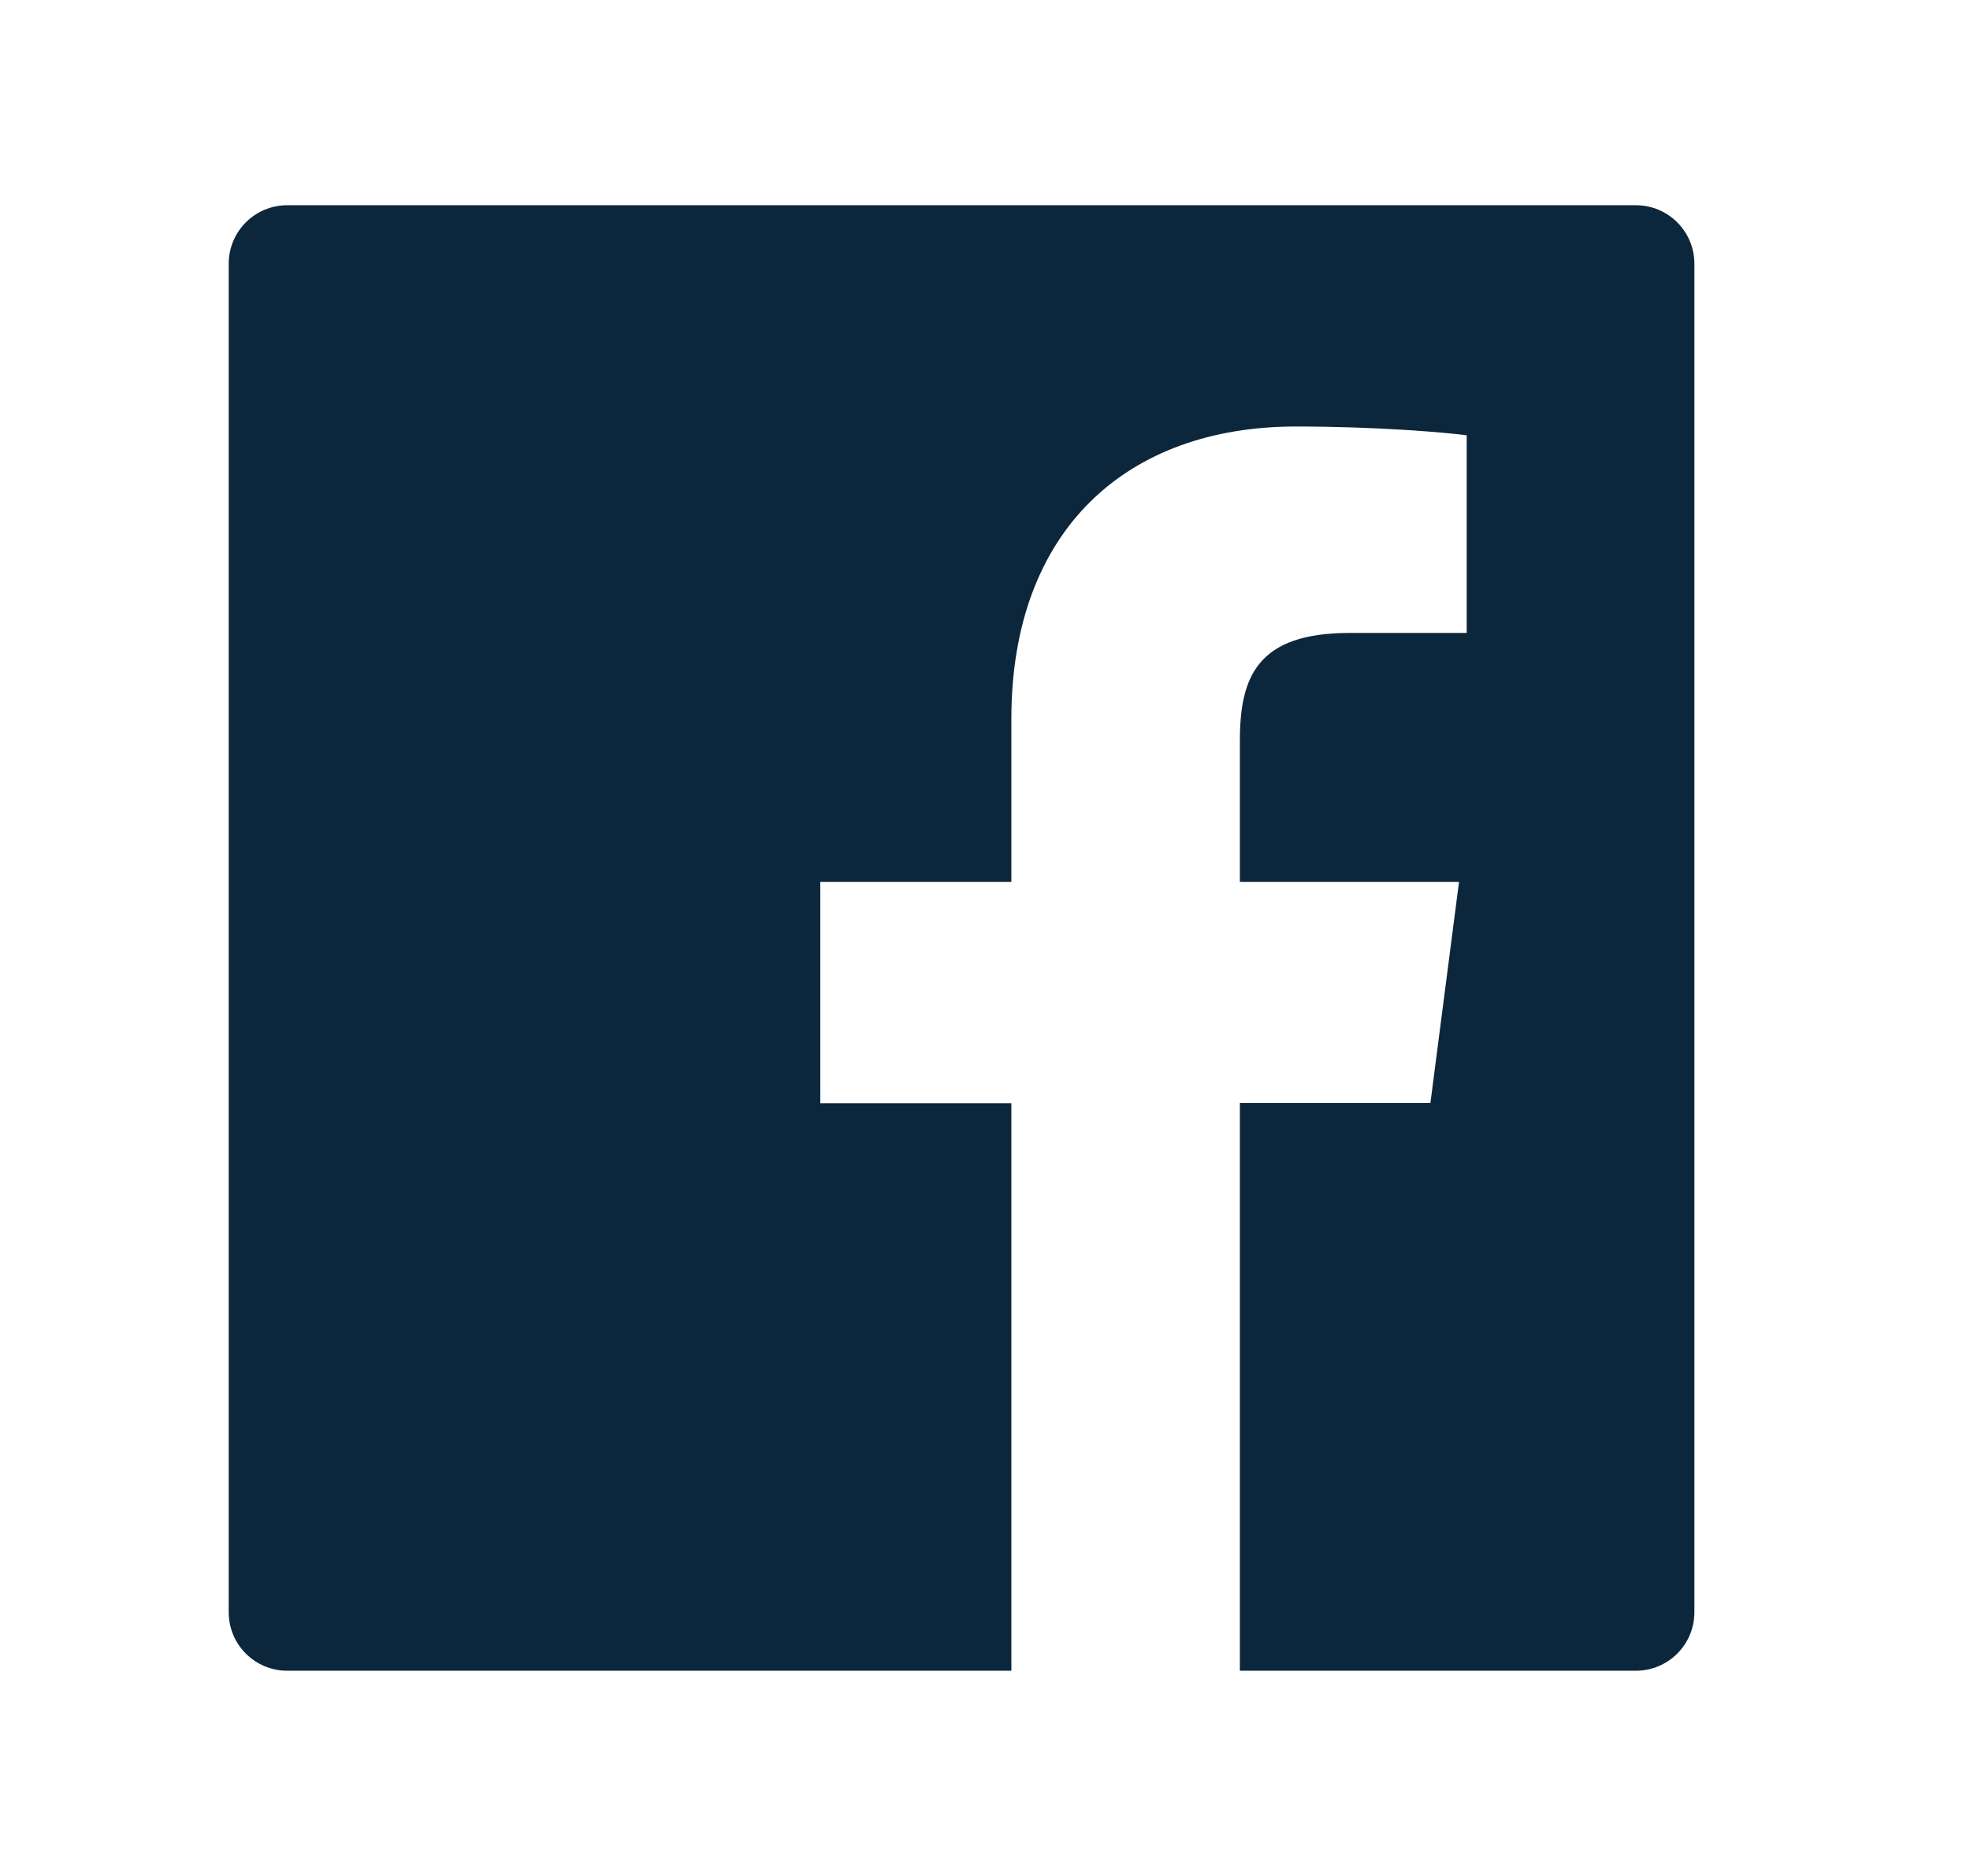
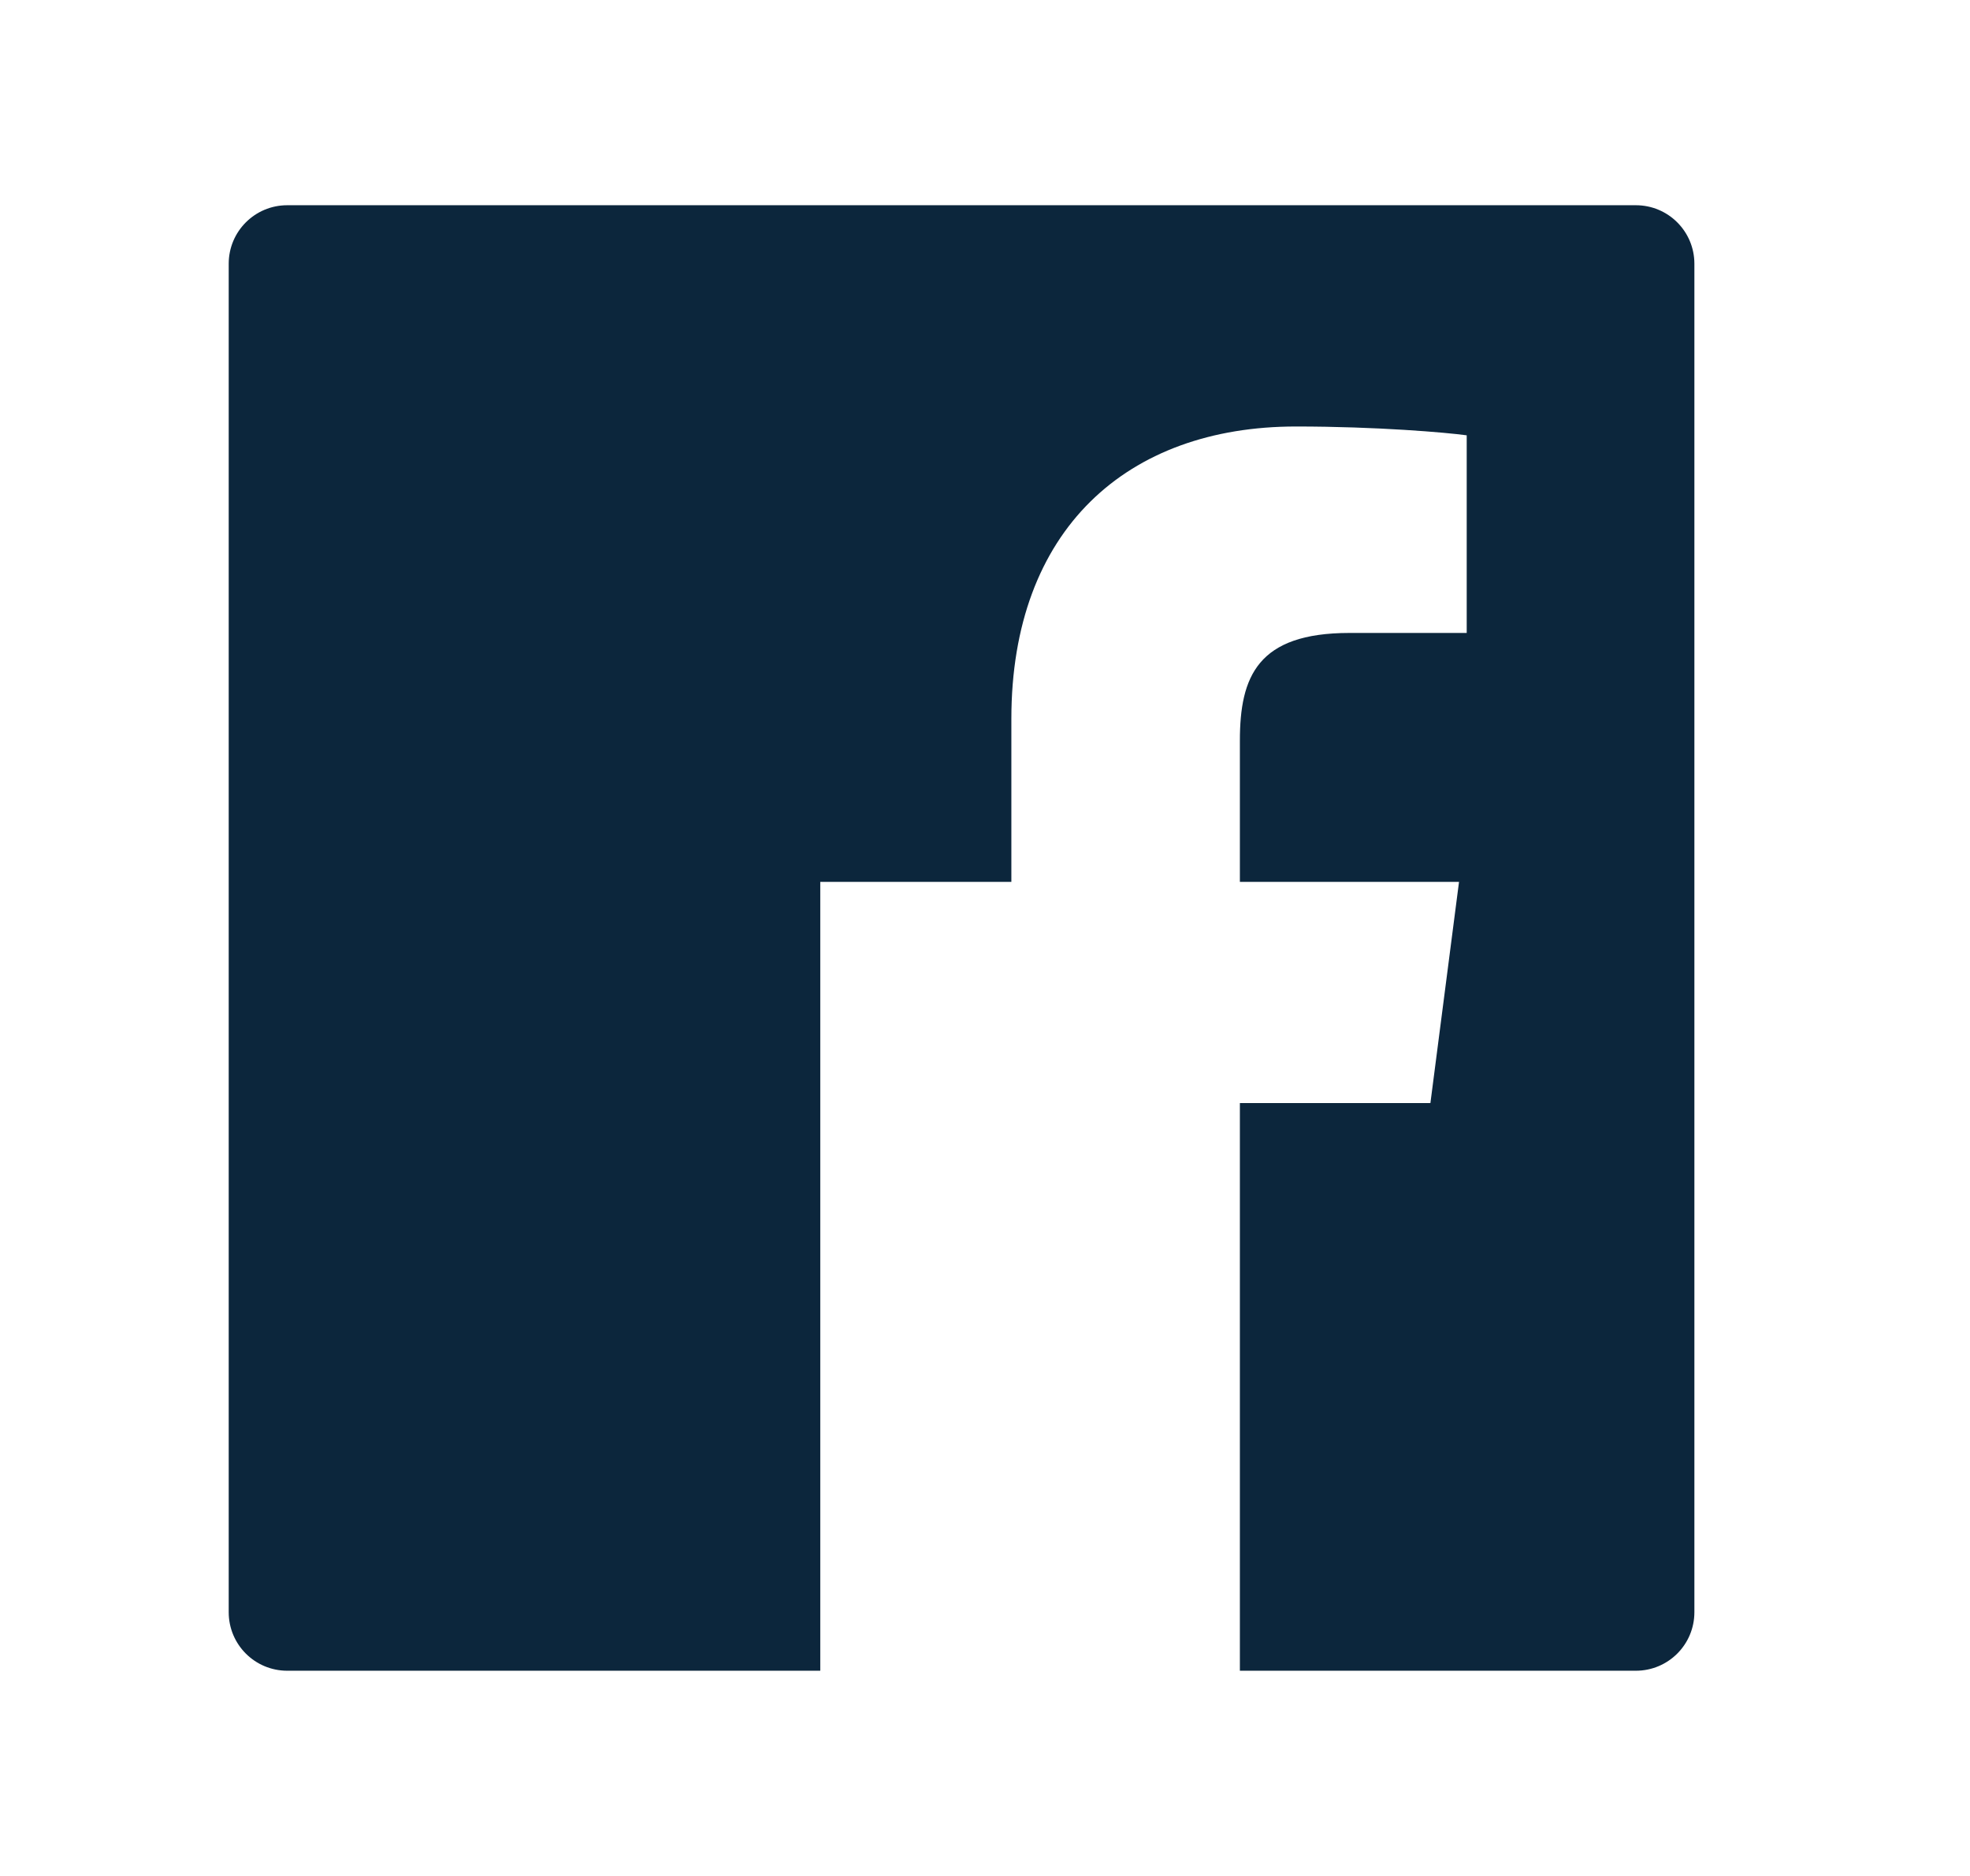
<svg xmlns="http://www.w3.org/2000/svg" width="21" height="20" viewBox="0 0 21 20" fill="none">
  <g id="facebook">
-     <path id="Vector" d="M17.438 2.188H3.062C2.717 2.188 2.438 2.467 2.438 2.812V17.188C2.438 17.533 2.717 17.812 3.062 17.812H17.438C17.783 17.812 18.062 17.533 18.062 17.188V2.812C18.062 2.467 17.783 2.188 17.438 2.188ZM15.633 6.748H14.385C13.406 6.748 13.217 7.213 13.217 7.896V9.402H15.553L15.248 11.76H13.217V17.812H10.781V11.762H8.744V9.402H10.781V7.664C10.781 5.646 12.014 4.547 13.815 4.547C14.678 4.547 15.418 4.611 15.635 4.641V6.748H15.633Z" fill="#0C263C" />
+     <path id="Vector" d="M17.438 2.188H3.062C2.717 2.188 2.438 2.467 2.438 2.812V17.188C2.438 17.533 2.717 17.812 3.062 17.812H17.438C17.783 17.812 18.062 17.533 18.062 17.188V2.812C18.062 2.467 17.783 2.188 17.438 2.188ZM15.633 6.748H14.385C13.406 6.748 13.217 7.213 13.217 7.896V9.402H15.553L15.248 11.76H13.217V17.812H10.781H8.744V9.402H10.781V7.664C10.781 5.646 12.014 4.547 13.815 4.547C14.678 4.547 15.418 4.611 15.635 4.641V6.748H15.633Z" fill="#0C263C" />
  </g>
</svg>